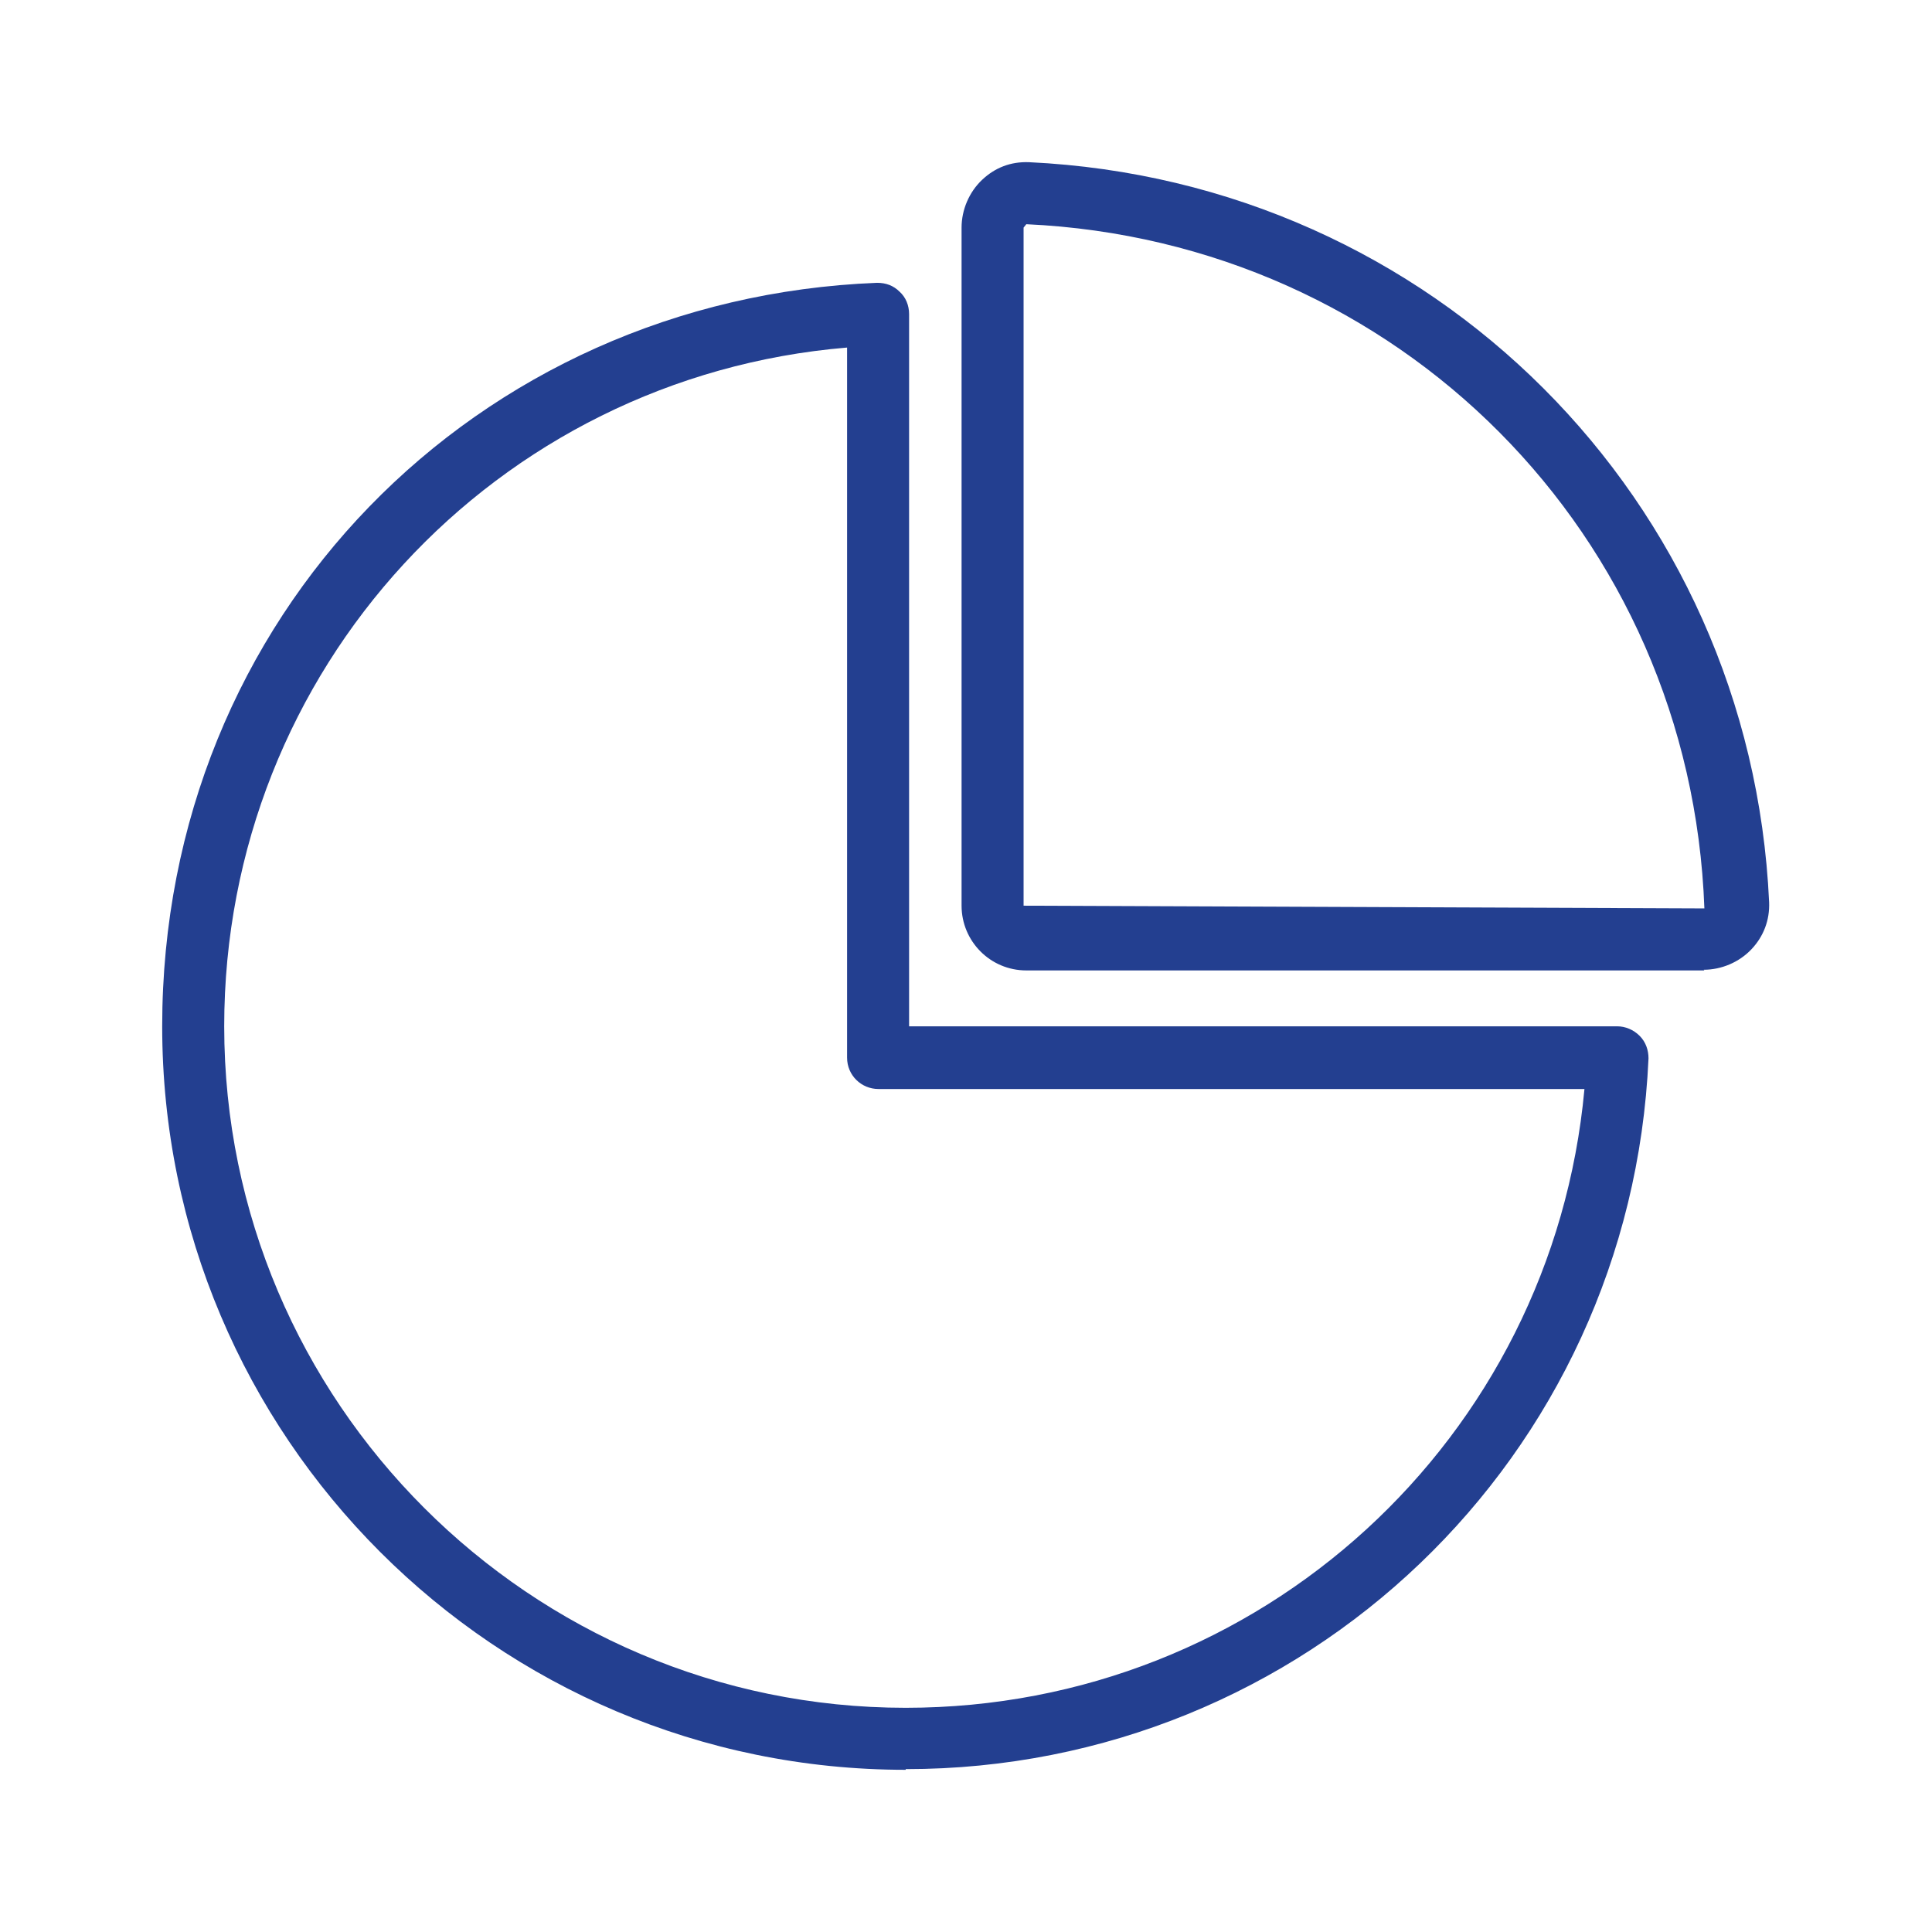
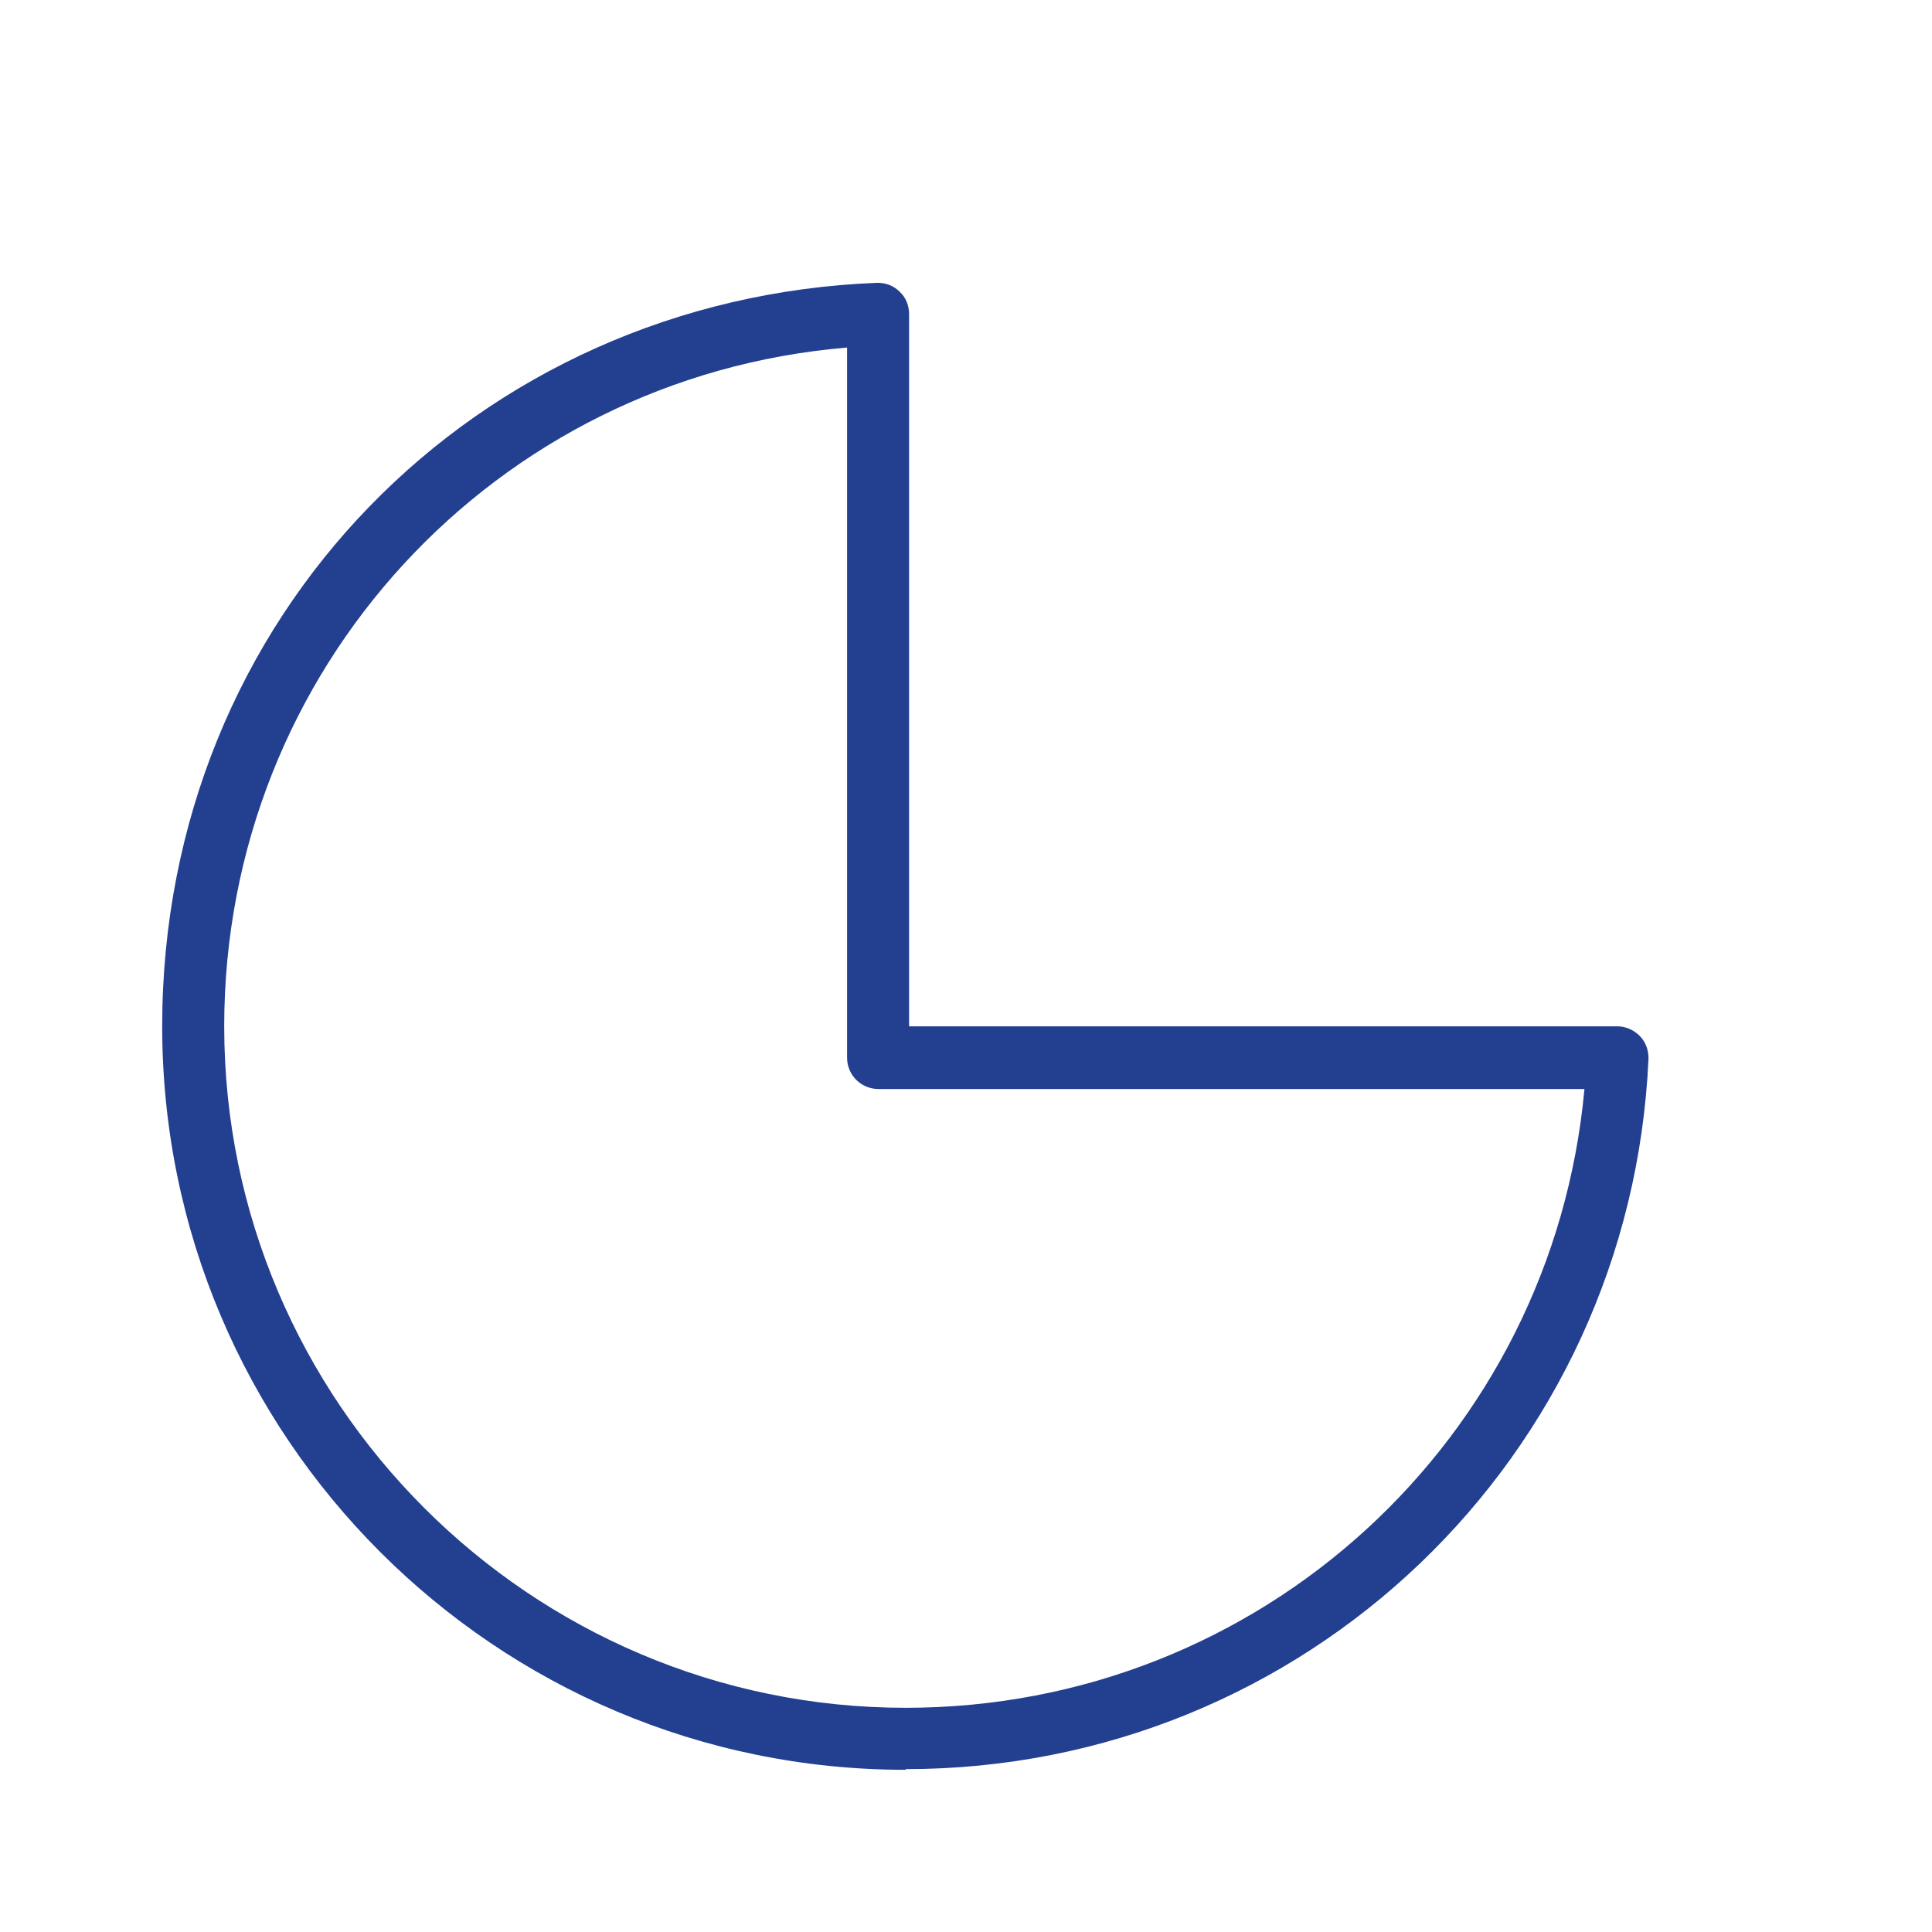
<svg xmlns="http://www.w3.org/2000/svg" id="a" viewBox="0 0 28.35 28.35">
  <defs>
    <style>.b{fill:#233f90;}</style>
  </defs>
-   <path class="b" d="M25.01,14.24H15.06c-.53,0-.95-.43-.95-.95V3.34c0-.26,.11-.52,.3-.7s.42-.27,.69-.26c5.92,.28,10.59,4.95,10.86,10.86,.01,.26-.08,.5-.26,.69-.18,.19-.44,.3-.7,.3ZM15.06,3.29l-.04,.05V13.29l9.99,.04c-.2-5.49-4.5-9.79-9.95-10.04Z" />
  <path class="b" d="M13.29,25.97c-6.02,0-10.91-4.89-10.91-10.91S6.99,4.38,12.87,4.15c.13,0,.24,.04,.33,.13,.09,.08,.14,.2,.14,.33V15.06h10.39c.12,0,.24,.05,.33,.14s.13,.21,.13,.33c-.26,5.85-5.04,10.43-10.9,10.43Zm-.86-20.87c-5.16,.43-9.14,4.72-9.14,9.96,0,5.51,4.49,10,10,10,5.21,0,9.49-3.95,9.96-9.08H12.89c-.25,0-.46-.2-.46-.46V5.09Z" />
</svg>